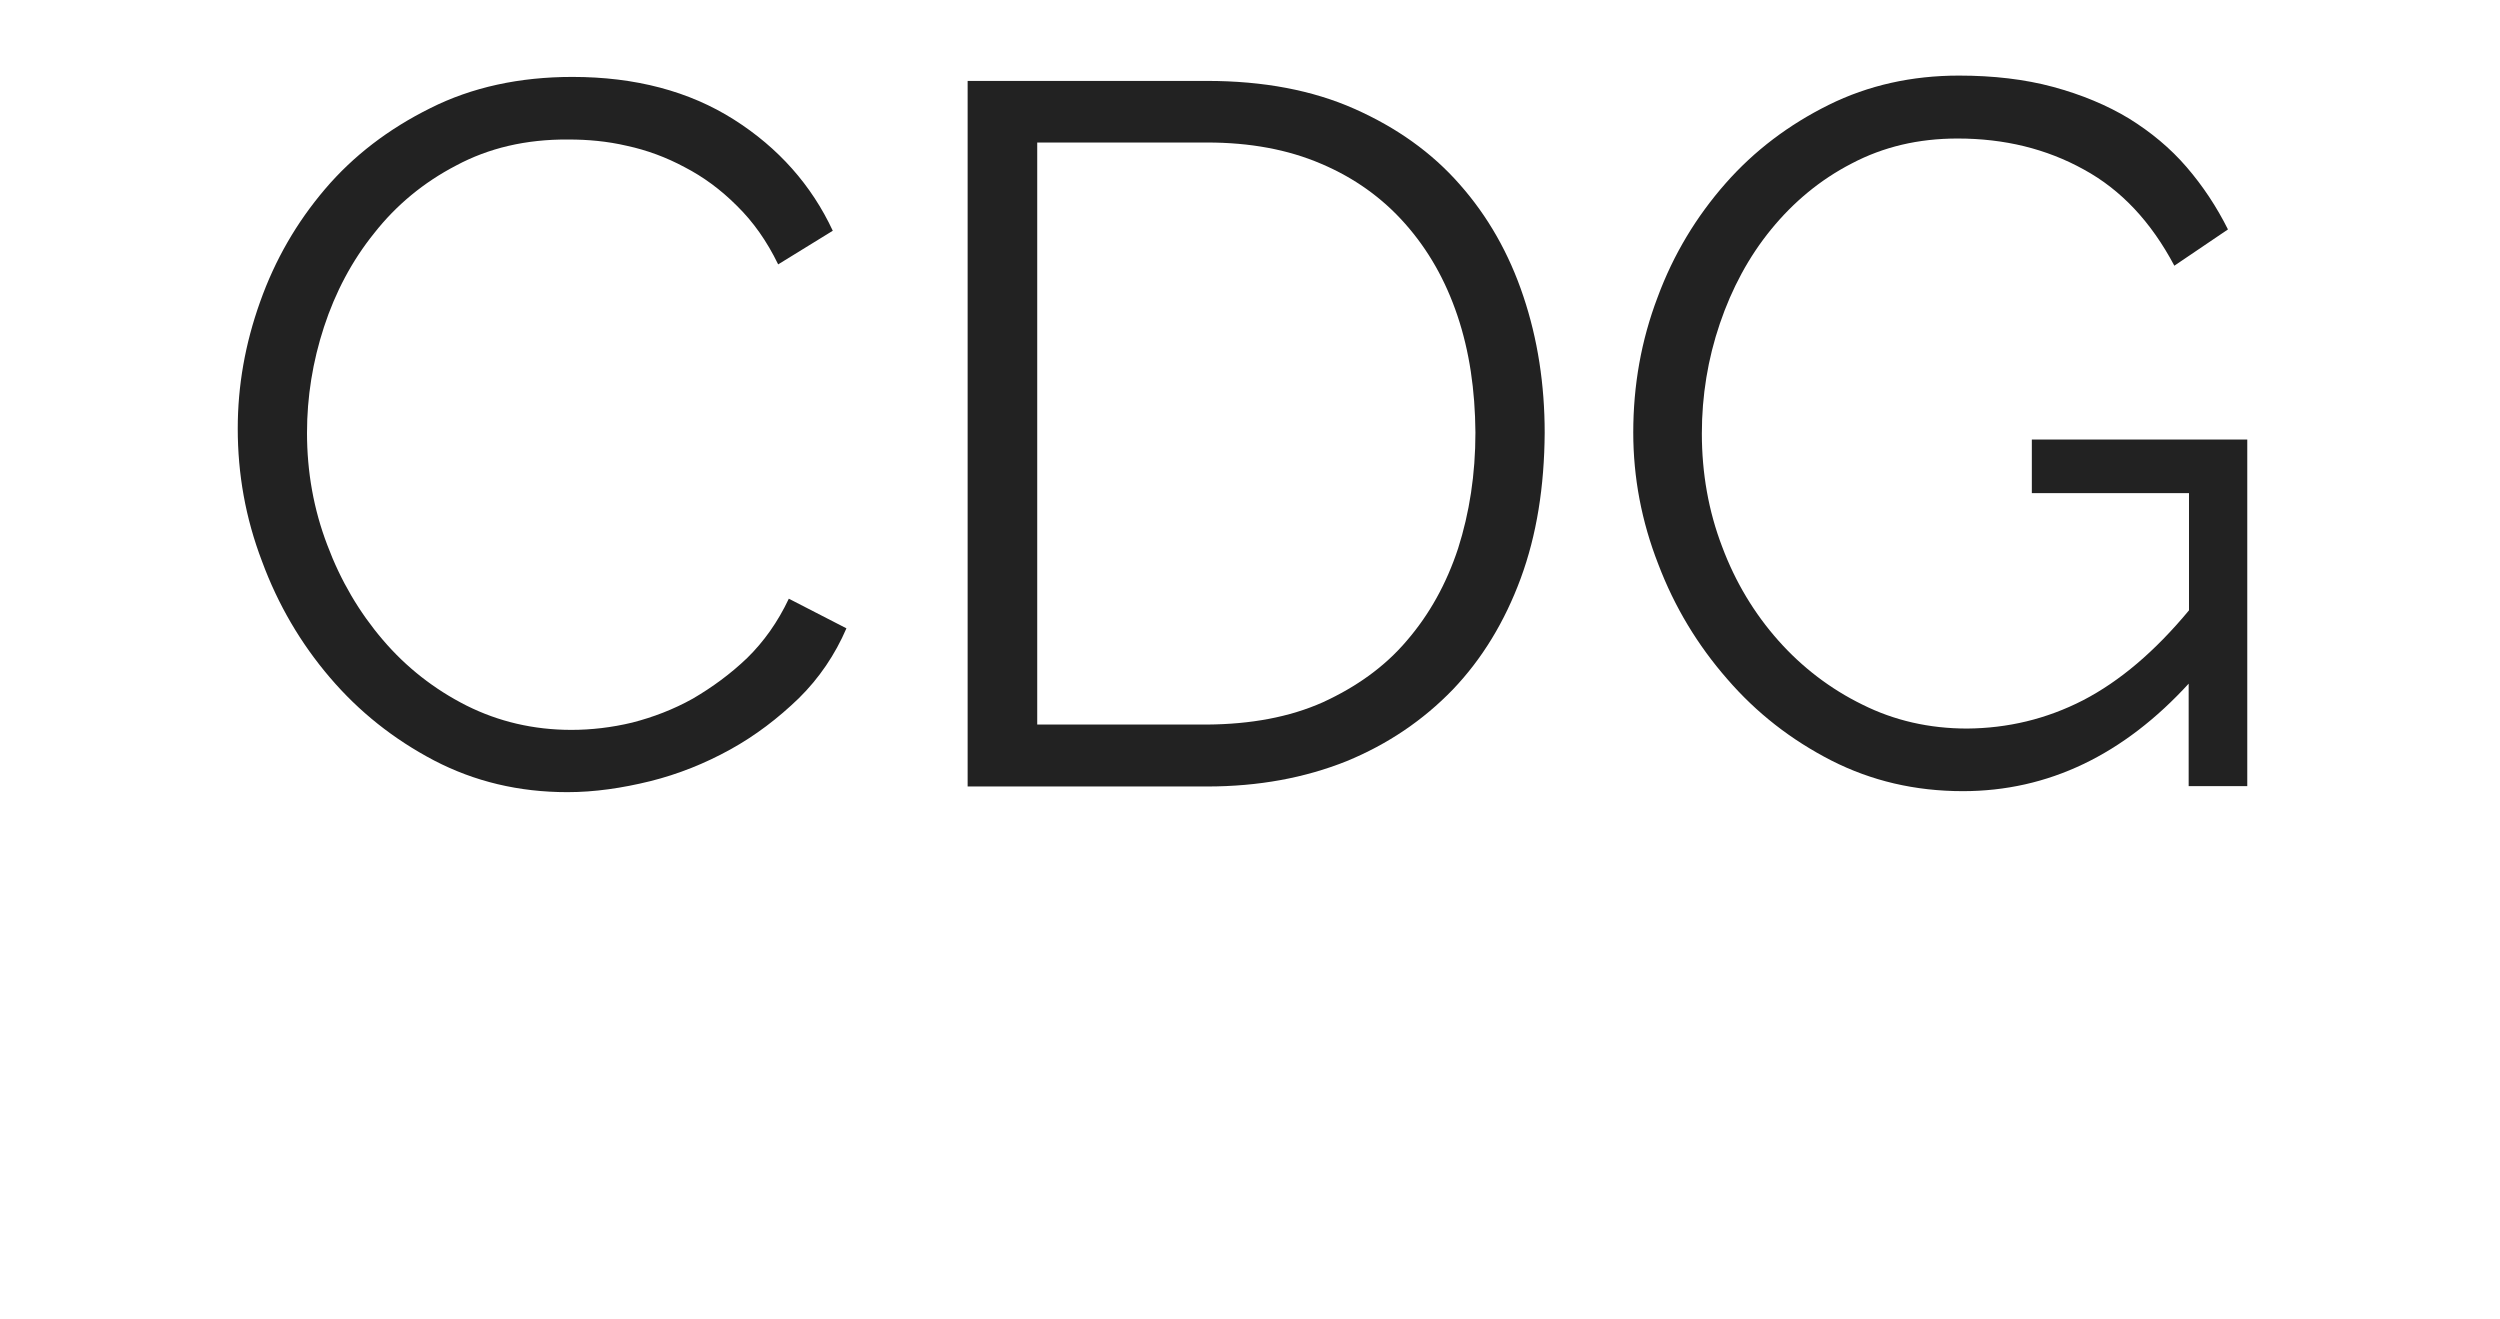
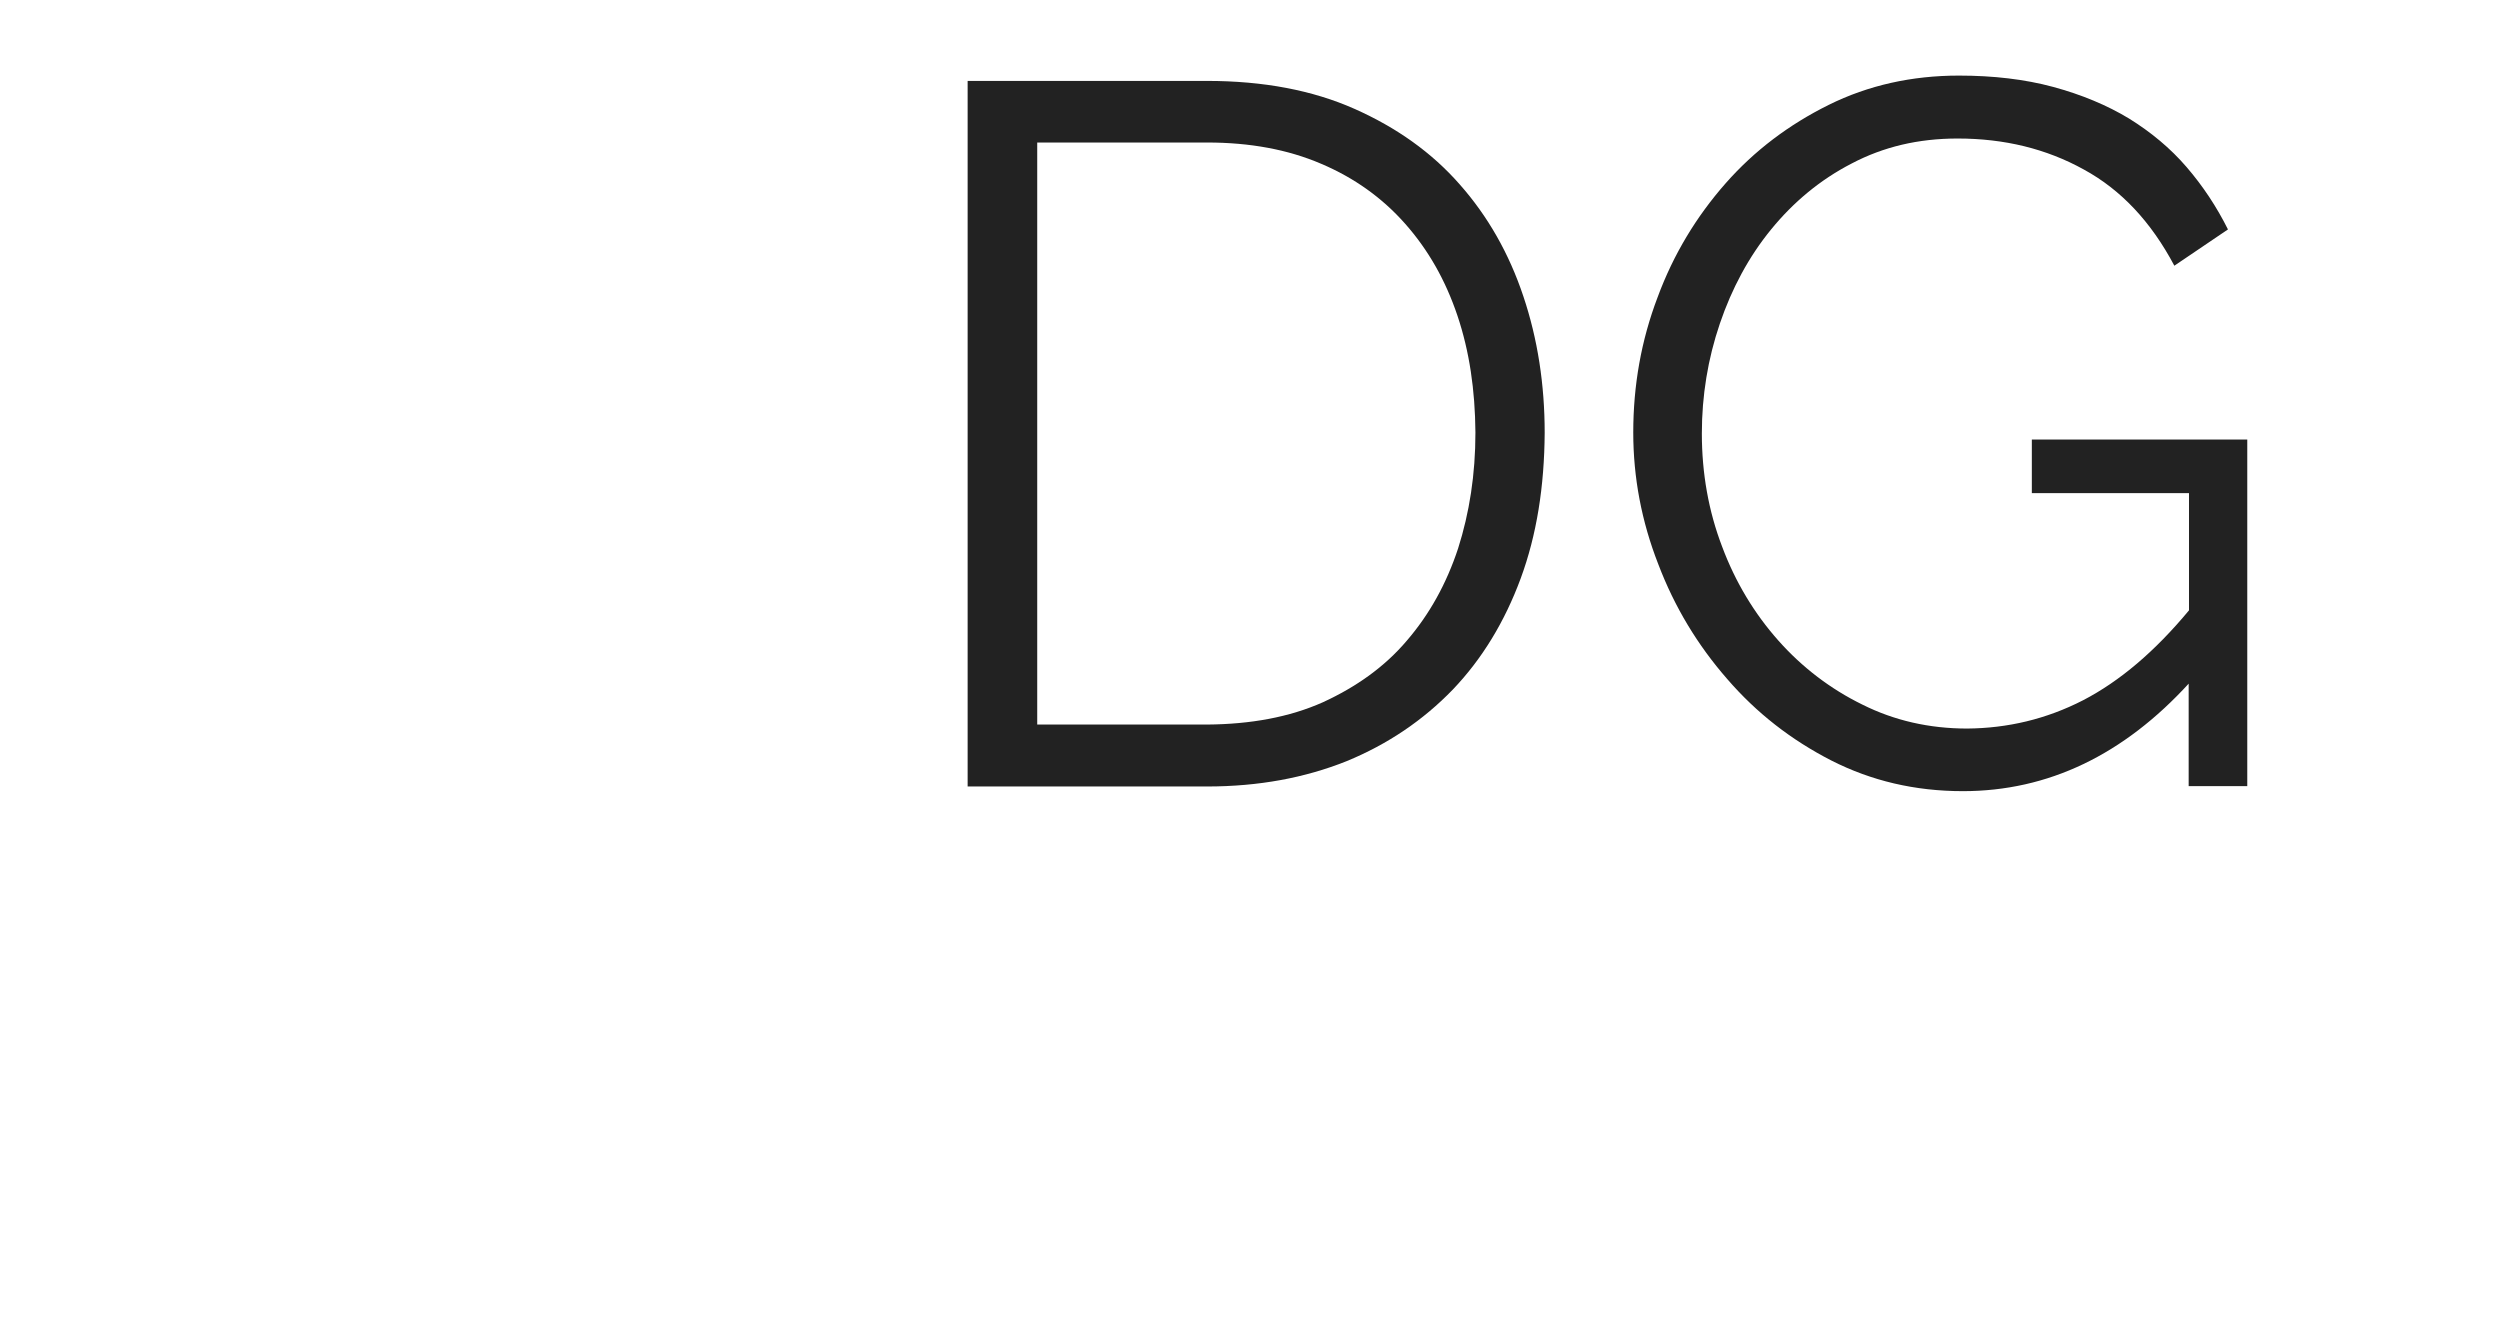
<svg xmlns="http://www.w3.org/2000/svg" version="1.1" id="Layer_1" x="0px" y="0px" viewBox="0 0 750.8 396" style="enable-background:new 0 0 750.8 396;" xml:space="preserve">
  <style type="text/css"> .st0{fill:#1263A8;} .st1{fill:#222222;} </style>
  <g>
-     <path class="st1" d="M71.4,128.7c0-12.8,2.2-25.4,6.7-38c4.5-12.7,11-23.9,19.5-33.9c8.5-10,19.1-18.1,31.6-24.3 c12.5-6.3,26.8-9.4,42.7-9.4c18.9,0,35.1,4.3,48.5,12.8c13.4,8.5,23.3,19.7,29.7,33.4l-16.4,10.1c-3.4-7-7.5-12.8-12.4-17.6 c-4.9-4.9-10.1-8.7-15.7-11.6c-5.6-3-11.3-5.1-17.3-6.4c-6-1.4-11.8-1.9-17.6-1.9c-12.8-0.1-24,2.6-33.7,7.8 c-9.8,5.1-18,11.9-24.6,20.3c-6.7,8.3-11.7,17.8-15.1,28.2c-3.4,10.4-5.1,21-5.1,31.8c0,11.7,2,23,6.1,33.7 c4,10.7,9.6,20.2,16.7,28.5c7,8.2,15.4,14.8,25.1,19.7c9.6,4.8,20.1,7.3,31.5,7.3c5.9,0,12.1-0.7,18.3-2.2 c6.2-1.6,12.3-3.9,18.2-7.2c5.8-3.4,11.3-7.4,16.3-12.2c5-4.9,9.2-10.8,12.5-17.8l17.3,8.9c-3.4,7.9-8.2,15-14.3,21 c-6.2,6-13,11.2-20.6,15.4c-7.6,4.2-15.6,7.4-24,9.5c-8.5,2.1-16.8,3.3-24.9,3.3c-14.6,0-27.9-3.2-40-9.5 c-12.2-6.4-22.6-14.7-31.3-24.9c-8.8-10.3-15.6-21.9-20.4-34.9C73.7,155.5,71.4,142.3,71.4,128.7" />
    <path class="st1" d="M290.6,236.1V24.3h71.9c16.9,0,31.7,2.8,44.3,8.4c12.6,5.6,23.2,13.1,31.6,22.7c8.4,9.5,14.8,20.7,19.1,33.6 c4.3,12.8,6.4,26.5,6.4,41c-0.1,16.1-2.4,30.7-7.2,43.7c-4.8,13-11.6,24.2-20.4,33.4c-8.9,9.2-19.5,16.4-31.9,21.5 c-12.5,5-26.4,7.6-41.9,7.6H290.6L290.6,236.1z M443.1,129.9c-0.1-12.8-1.8-24.4-5.4-35.1c-3.6-10.7-8.8-19.8-15.7-27.6 c-6.9-7.8-15.3-13.8-25.2-18c-10-4.3-21.4-6.4-34.3-6.4h-51v174.8h51c13.1-0.1,24.7-2.2,34.8-6.7c10-4.6,18.5-10.6,25.2-18.5 c6.8-7.9,11.9-17.1,15.4-27.7C441.3,154,443.1,142.5,443.1,129.9" />
    <path class="st1" d="M657.5,205.1c-19.7,21.6-42.4,32.5-68,32.5c-14.4,0-27.5-3.1-39.5-9.2c-12.1-6.2-22.5-14.3-31.3-24.5 c-8.9-10.2-15.8-21.6-20.7-34.5c-5-12.8-7.5-26-7.5-39.5c0-14.2,2.4-27.7,7.3-40.6c4.8-13,11.7-24.3,20.4-34.2 c8.7-9.9,19.1-17.7,31-23.6c11.9-5.9,25-8.8,39.1-8.8c10.3,0,19.8,1.1,28.3,3.4c8.5,2.3,16.2,5.5,22.8,9.5 c6.6,4.1,12.4,8.9,17.3,14.6c4.9,5.7,9,11.9,12.4,18.7L653,79.8c-7-13.2-16-22.8-27.2-28.9c-11.2-6.2-23.8-9.3-37.9-9.3 c-11.8,0-22.3,2.5-31.8,7.5c-9.5,4.9-17.5,11.6-24.2,19.8c-6.7,8.2-11.8,17.7-15.4,28.3c-3.6,10.6-5.4,21.6-5.4,33 c0,11.9,2,23.3,6.1,34c4,10.7,9.7,20.1,16.9,28.2c7.1,8,15.6,14.5,25.2,19.2c9.6,4.8,20.1,7.2,31.5,7.2c12.1-0.1,23.7-2.8,34.8-8.5 c11-5.7,21.6-14.7,31.8-27v-35.2h-47.2V132h64.7v104.1h-17.6V205.1" />
    <image style="overflow:visible;" width="161" height="187" transform="matrix(0.24 0 0 -0.24 76.111 359.747)"> </image>
    <image style="overflow:visible;" width="130" height="193" transform="matrix(0.24 0 0 -0.24 117.871 373.187)"> </image>
    <image style="overflow:visible;" width="126" height="193" transform="matrix(0.24 0 0 -0.24 155.071 359.987)"> </image>
    <image style="overflow:visible;" width="132" height="140" transform="matrix(0.24 0 0 -0.24 190.351 359.987)"> </image>
    <image style="overflow:visible;" width="61" height="135" transform="matrix(0.24 0 0 -0.24 228.511 359.267)"> </image>
    <image style="overflow:visible;" width="148" height="184" transform="matrix(0.24 0 0 -0.24 265.951 359.267)"> </image>
    <image style="overflow:visible;" width="132" height="140" transform="matrix(0.24 0 0 -0.24 306.751 359.987)"> </image>
    <image style="overflow:visible;" width="82" height="192" transform="matrix(0.24 0 0 -0.24 341.791 359.267)"> </image>
    <image style="overflow:visible;" width="132" height="140" transform="matrix(0.24 0 0 -0.24 361.471 359.987)"> </image>
    <image style="overflow:visible;" width="108" height="137" transform="matrix(0.24 0 0 -0.24 399.631 359.267)"> </image>
    <image style="overflow:visible;" width="104" height="140" transform="matrix(0.24 0 0 -0.24 432.031 359.987)"> </image>
    <image style="overflow:visible;" width="132" height="140" transform="matrix(0.24 0 0 -0.24 461.791 359.987)"> </image>
    <image style="overflow:visible;" width="161" height="187" transform="matrix(0.24 0 0 -0.24 514.111 359.507)"> </image>
    <image style="overflow:visible;" width="61" height="135" transform="matrix(0.24 0 0 -0.24 561.151 359.267)"> </image>
    <image style="overflow:visible;" width="131" height="140" transform="matrix(0.24 0 0 -0.24 578.911 359.987)"> </image>
    <image style="overflow:visible;" width="114" height="138" transform="matrix(0.24 0 0 -0.24 617.551 359.987)"> </image>
    <image style="overflow:visible;" width="126" height="192" transform="matrix(0.24 0 0 -0.24 653.791 372.467)"> </image>
    <image style="overflow:visible;" width="244" height="26" transform="matrix(0.24 0 0 -0.24 66.751 285.827)"> </image>
    <image style="overflow:visible;" width="244" height="26" transform="matrix(0.24 0 0 -0.24 122.191 285.827)"> </image>
    <image style="overflow:visible;" width="244" height="26" transform="matrix(0.24 0 0 -0.24 177.631 285.827)"> </image>
    <image style="overflow:visible;" width="244" height="26" transform="matrix(0.24 0 0 -0.24 233.071 285.827)"> </image>
    <image style="overflow:visible;" width="244" height="26" transform="matrix(0.24 0 0 -0.24 288.511 285.827)"> </image>
    <image style="overflow:visible;" width="244" height="26" transform="matrix(0.24 0 0 -0.24 343.951 285.827)"> </image>
    <image style="overflow:visible;" width="244" height="26" transform="matrix(0.24 0 0 -0.24 399.391 285.827)"> </image>
    <image style="overflow:visible;" width="244" height="26" transform="matrix(0.24 0 0 -0.24 454.831 285.827)"> </image>
    <image style="overflow:visible;" width="244" height="26" transform="matrix(0.24 0 0 -0.24 510.271 285.827)"> </image>
    <image style="overflow:visible;" width="244" height="26" transform="matrix(0.24 0 0 -0.24 565.711 285.827)"> </image>
    <image style="overflow:visible;" width="244" height="26" transform="matrix(0.24 0 0 -0.24 621.151 285.827)"> </image>
  </g>
</svg>